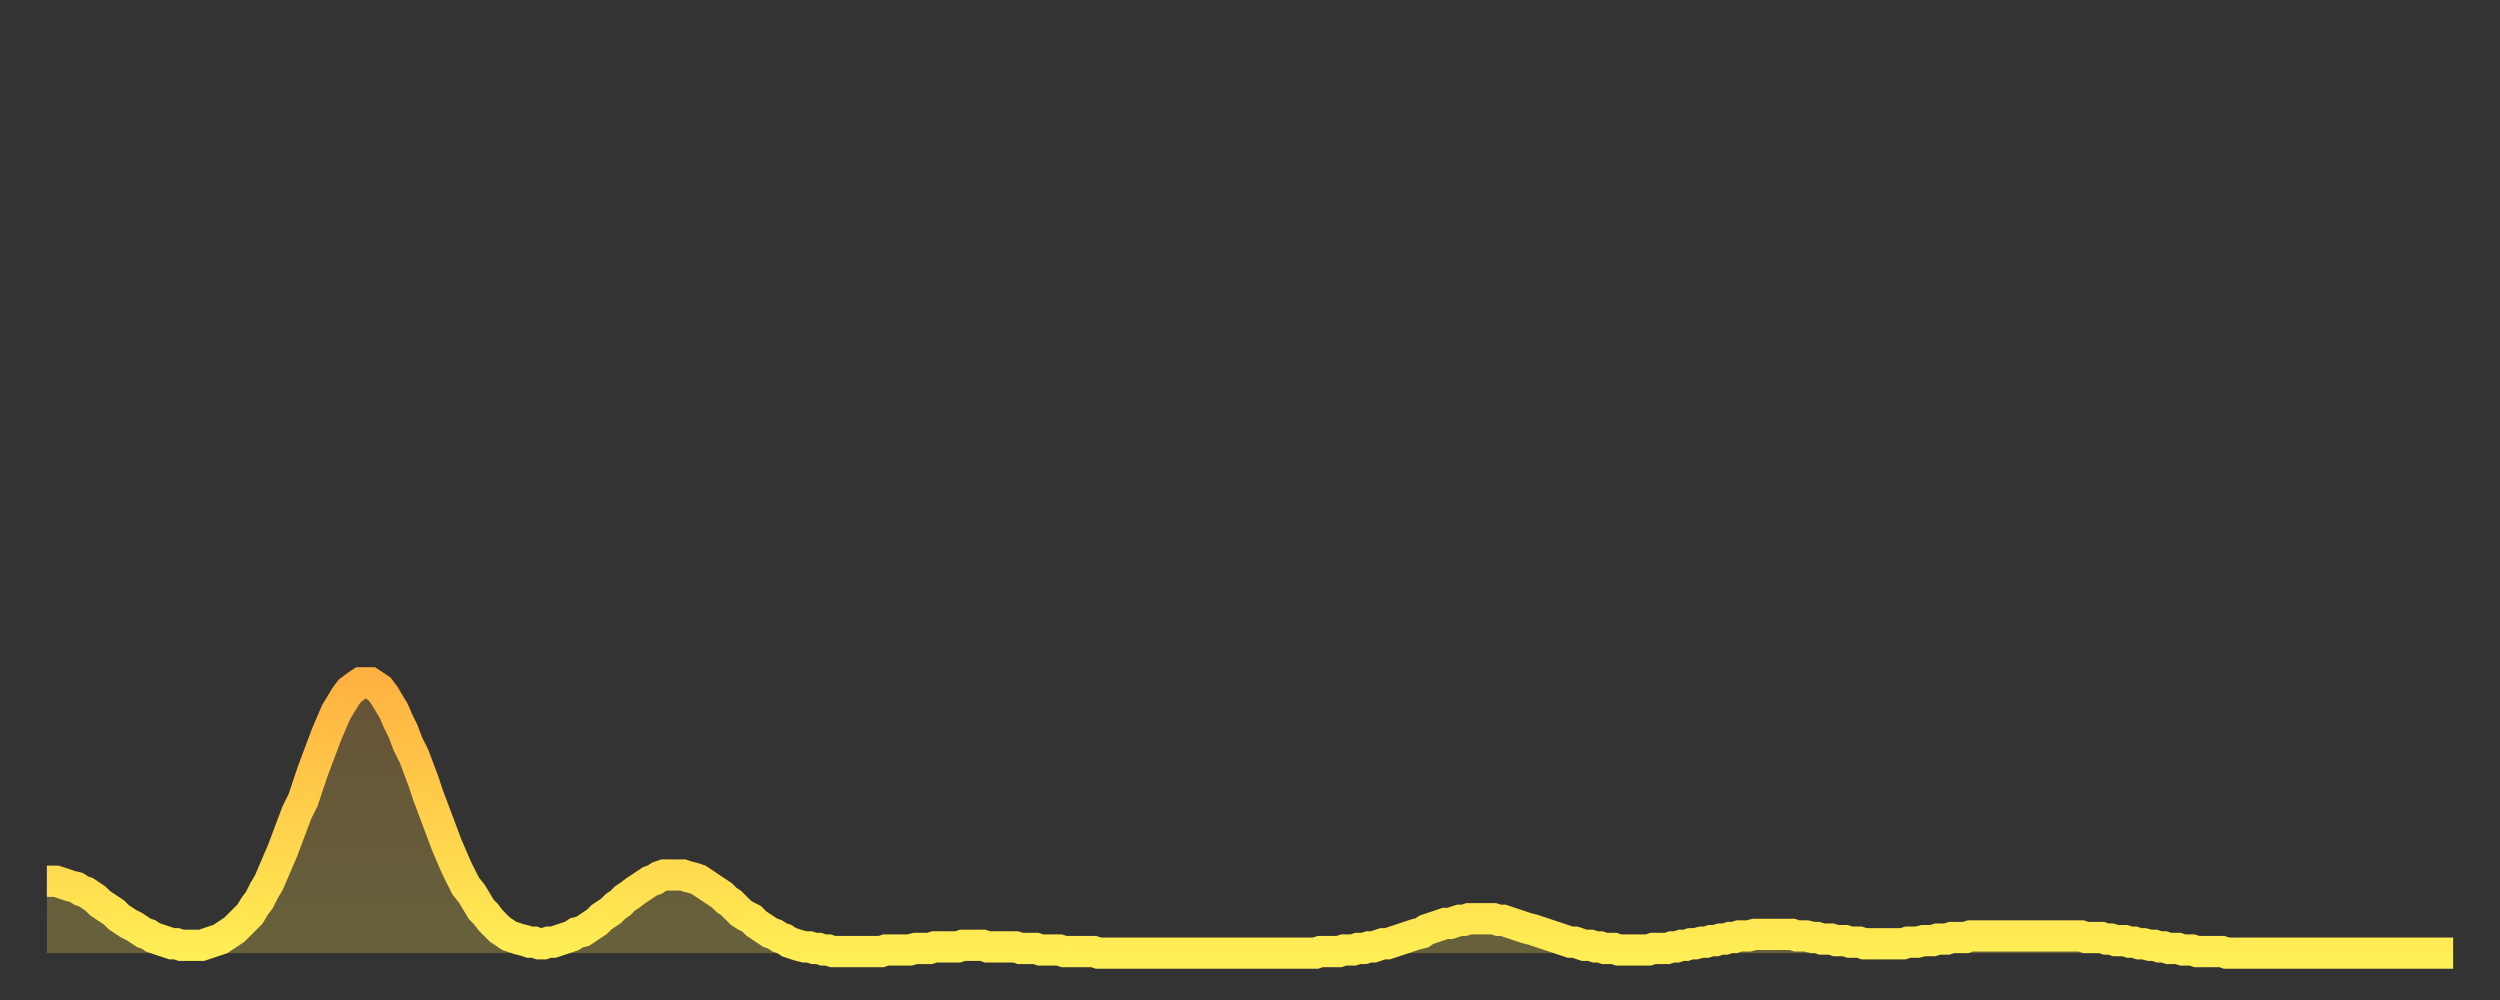
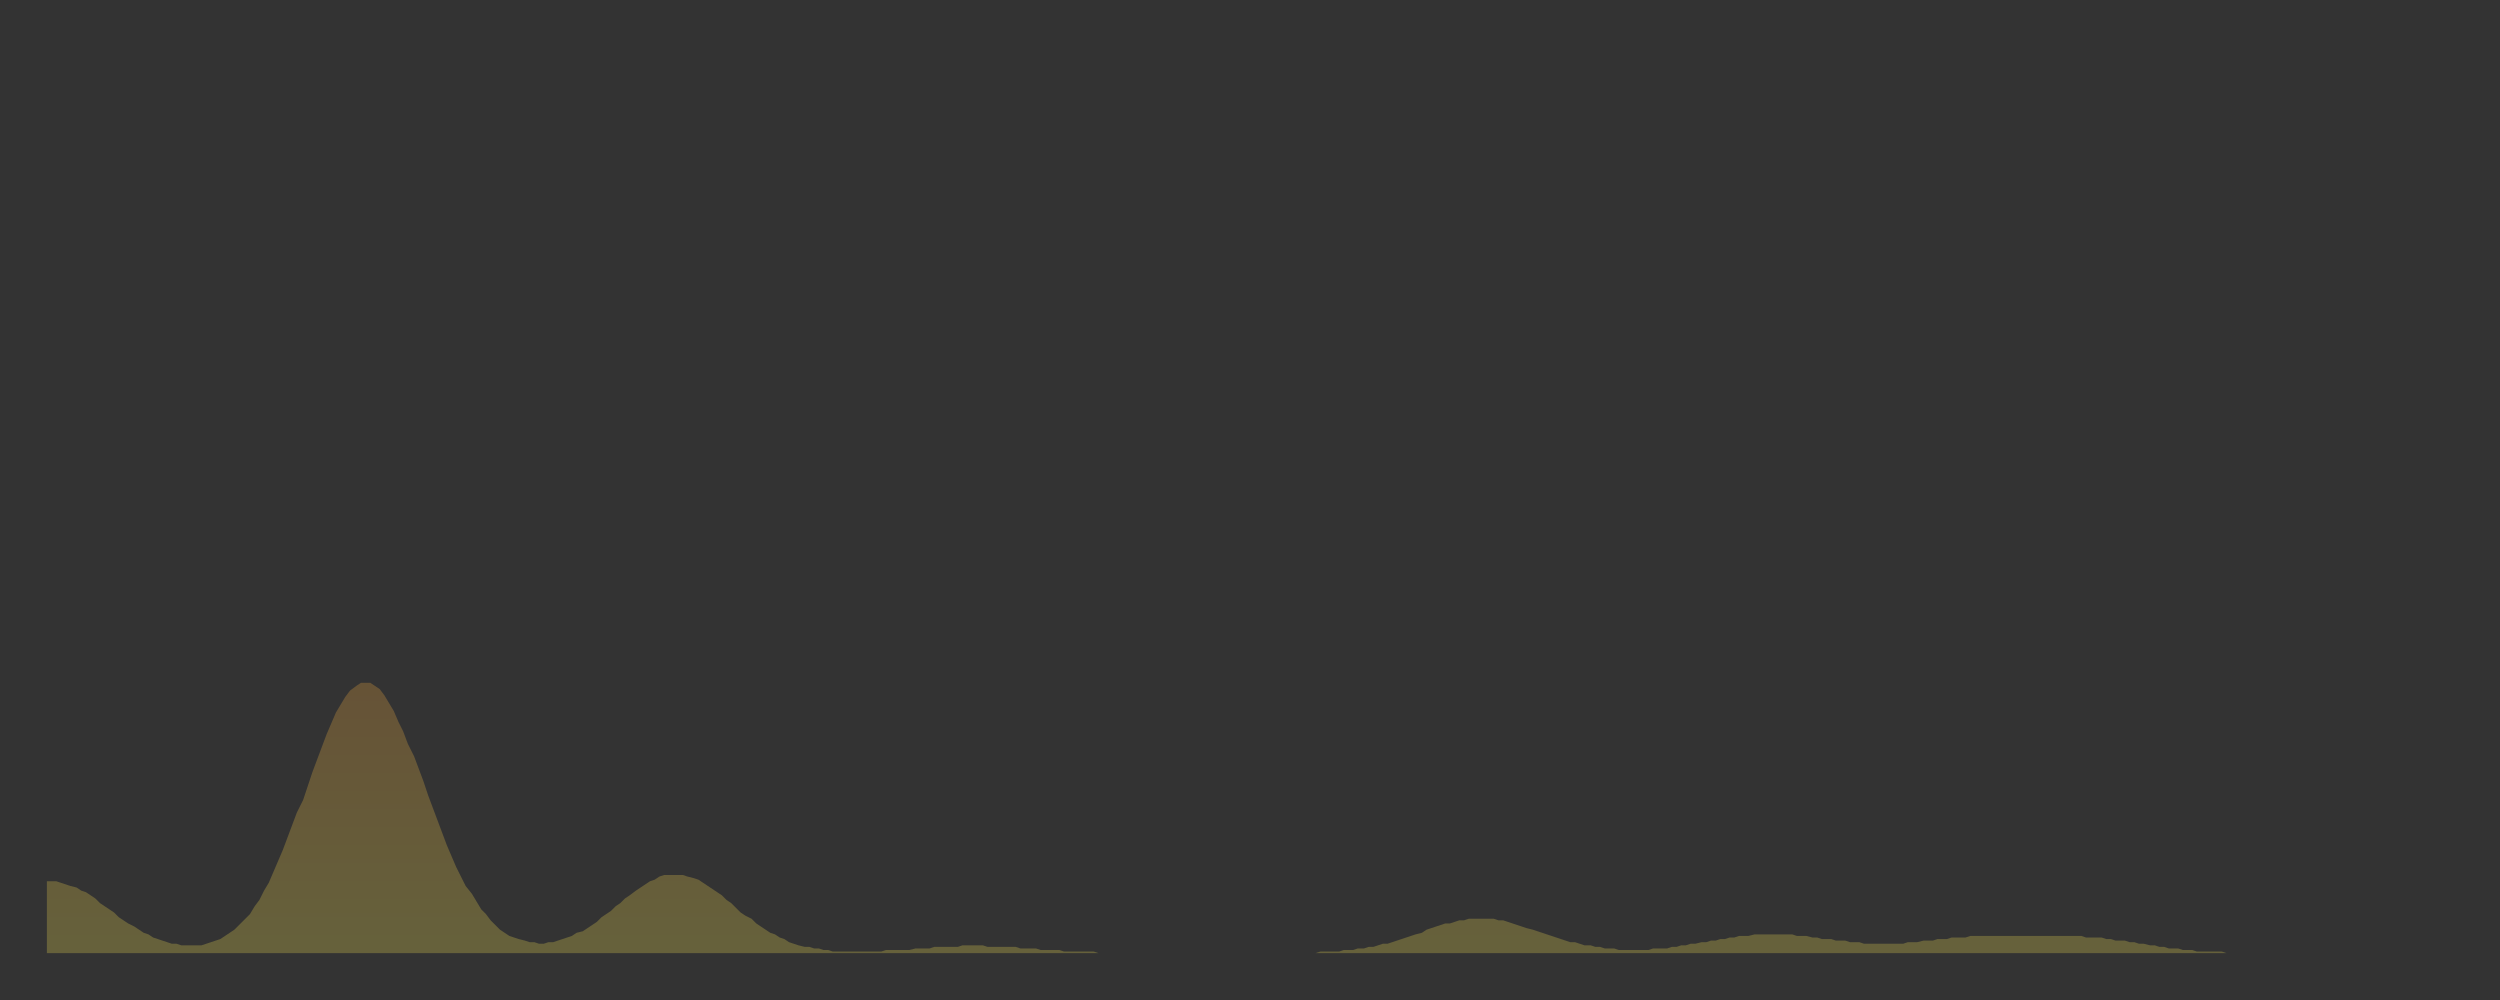
<svg xmlns="http://www.w3.org/2000/svg" baseProfile="full" height="64" version="1.1" width="160">
  <rect width="100%" height="100%" fill="#333333" stroke="none" />
  <defs>
    <linearGradient id="id1384754" x1="0" x2="0" y1="0" y2="1">
      <stop offset="0%" stop-color="#ffb241" />
      <stop offset="50%" stop-color="#ffd04b" />
      <stop offset="100%" stop-color="#ffee55" />
    </linearGradient>
  </defs>
  <g transform="translate(3,3)">
    <g>
-       <path d="M 0.0 53.4 0.3 53.4 0.6 53.4 0.9 53.5 1.2 53.6 1.5 53.7 1.9 53.8 2.2 54.0 2.5 54.1 2.8 54.3 3.1 54.5 3.4 54.8 3.7 55.0 4.0 55.2 4.3 55.4 4.6 55.7 4.9 55.9 5.2 56.1 5.6 56.3 5.9 56.5 6.2 56.7 6.5 56.8 6.8 57.0 7.1 57.1 7.4 57.2 7.7 57.3 8.0 57.4 8.3 57.4 8.6 57.5 8.9 57.5 9.3 57.5 9.6 57.5 9.9 57.5 10.2 57.4 10.5 57.3 10.8 57.2 11.1 57.1 11.4 56.9 11.7 56.7 12.0 56.5 12.3 56.2 12.7 55.8 13.0 55.5 13.3 55.0 13.6 54.6 13.9 54.0 14.2 53.5 14.5 52.8 14.8 52.1 15.1 51.4 15.4 50.6 15.7 49.8 16.0 49.0 16.4 48.2 16.7 47.3 17.0 46.4 17.3 45.6 17.6 44.8 17.9 44.0 18.2 43.3 18.5 42.6 18.8 42.1 19.1 41.6 19.4 41.2 19.8 40.9 20.1 40.7 20.4 40.7 20.7 40.7 21.0 40.9 21.3 41.1 21.6 41.5 21.9 42.0 22.2 42.5 22.5 43.2 22.8 43.8 23.1 44.6 23.5 45.4 23.8 46.2 24.1 47.0 24.4 47.9 24.7 48.7 25.0 49.5 25.3 50.3 25.6 51.1 25.9 51.8 26.2 52.5 26.5 53.1 26.8 53.7 27.2 54.2 27.5 54.7 27.8 55.2 28.1 55.5 28.4 55.9 28.7 56.2 29.0 56.5 29.3 56.7 29.6 56.9 29.9 57.0 30.2 57.1 30.6 57.2 30.9 57.3 31.2 57.3 31.5 57.4 31.8 57.4 32.1 57.3 32.4 57.3 32.7 57.2 33.0 57.1 33.3 57.0 33.6 56.9 33.9 56.7 34.3 56.6 34.6 56.4 34.9 56.2 35.2 56.0 35.5 55.7 35.8 55.5 36.1 55.3 36.4 55.0 36.7 54.8 37.0 54.5 37.3 54.3 37.7 54.0 38.0 53.8 38.3 53.6 38.6 53.4 38.9 53.3 39.2 53.1 39.5 53.0 39.8 53.0 40.1 53.0 40.4 53.0 40.7 53.0 41.0 53.1 41.4 53.2 41.7 53.3 42.0 53.5 42.3 53.7 42.6 53.9 42.9 54.1 43.2 54.3 43.5 54.6 43.8 54.8 44.1 55.1 44.4 55.4 44.7 55.6 45.1 55.8 45.4 56.1 45.7 56.3 46.0 56.5 46.3 56.7 46.6 56.8 46.9 57.0 47.2 57.1 47.5 57.3 47.8 57.4 48.1 57.5 48.5 57.6 48.8 57.6 49.1 57.7 49.4 57.7 49.7 57.8 50.0 57.8 50.3 57.9 50.6 57.9 50.9 57.9 51.2 57.9 51.5 57.9 51.8 57.9 52.2 57.9 52.5 57.9 52.8 57.9 53.1 57.9 53.4 57.9 53.7 57.8 54.0 57.8 54.3 57.8 54.6 57.8 54.9 57.8 55.2 57.8 55.6 57.7 55.9 57.7 56.2 57.7 56.5 57.7 56.8 57.6 57.1 57.6 57.4 57.6 57.7 57.6 58.0 57.6 58.3 57.6 58.6 57.5 58.9 57.5 59.3 57.5 59.6 57.5 59.9 57.5 60.2 57.6 60.5 57.6 60.8 57.6 61.1 57.6 61.4 57.6 61.7 57.6 62.0 57.6 62.3 57.7 62.6 57.7 63.0 57.7 63.3 57.7 63.6 57.8 63.9 57.8 64.2 57.8 64.5 57.8 64.8 57.8 65.1 57.9 65.4 57.9 65.7 57.9 66.0 57.9 66.4 57.9 66.7 57.9 67.0 57.9 67.3 58.0 67.6 58.0 67.9 58.0 68.2 58.0 68.5 58.0 68.8 58.0 69.1 58.0 69.4 58.0 69.7 58.0 70.1 58.0 70.4 58.0 70.7 58.0 71.0 58.0 71.3 58.0 71.6 58.0 71.9 58.0 72.2 58.0 72.5 58.0 72.8 58.0 73.1 58.0 73.5 58.0 73.8 58.0 74.1 58.0 74.4 58.0 74.7 58.0 75.0 58.0 75.3 58.0 75.6 58.0 75.9 58.0 76.2 58.0 76.5 58.0 76.8 58.0 77.2 58.0 77.5 58.0 77.8 58.0 78.1 58.0 78.4 58.0 78.7 58.0 79.0 58.0 79.3 58.0 79.6 58.0 79.9 58.0 80.2 58.0 80.5 58.0 80.9 58.0 81.2 58.0 81.5 57.9 81.8 57.9 82.1 57.9 82.4 57.9 82.7 57.9 83.0 57.8 83.3 57.8 83.6 57.8 83.9 57.7 84.3 57.7 84.6 57.6 84.9 57.6 85.2 57.5 85.5 57.4 85.8 57.4 86.1 57.3 86.4 57.2 86.7 57.1 87.0 57.0 87.3 56.9 87.6 56.8 88.0 56.7 88.3 56.5 88.6 56.4 88.9 56.3 89.2 56.2 89.5 56.1 89.8 56.1 90.1 56.0 90.4 55.9 90.7 55.9 91.0 55.8 91.4 55.8 91.7 55.8 92.0 55.8 92.3 55.8 92.6 55.8 92.9 55.9 93.2 55.9 93.5 56.0 93.8 56.1 94.1 56.2 94.4 56.3 94.7 56.4 95.1 56.5 95.4 56.6 95.7 56.7 96.0 56.8 96.3 56.9 96.6 57.0 96.9 57.1 97.2 57.2 97.5 57.3 97.8 57.3 98.1 57.4 98.4 57.5 98.8 57.5 99.1 57.6 99.4 57.6 99.7 57.7 100.0 57.7 100.3 57.7 100.6 57.8 100.9 57.8 101.2 57.8 101.5 57.8 101.8 57.8 102.2 57.8 102.5 57.8 102.8 57.7 103.1 57.7 103.4 57.7 103.7 57.7 104.0 57.6 104.3 57.6 104.6 57.5 104.9 57.5 105.2 57.4 105.5 57.4 105.9 57.3 106.2 57.3 106.5 57.2 106.8 57.2 107.1 57.1 107.4 57.1 107.7 57.0 108.0 57.0 108.3 56.9 108.6 56.9 108.9 56.9 109.3 56.8 109.6 56.8 109.9 56.8 110.2 56.8 110.5 56.8 110.8 56.8 111.1 56.8 111.4 56.8 111.7 56.8 112.0 56.9 112.3 56.9 112.6 56.9 113.0 57.0 113.3 57.0 113.6 57.1 113.9 57.1 114.2 57.1 114.5 57.2 114.8 57.2 115.1 57.2 115.4 57.3 115.7 57.3 116.0 57.3 116.3 57.4 116.7 57.4 117.0 57.4 117.3 57.4 117.6 57.4 117.9 57.4 118.2 57.4 118.5 57.4 118.8 57.4 119.1 57.3 119.4 57.3 119.7 57.3 120.1 57.2 120.4 57.2 120.7 57.2 121.0 57.1 121.3 57.1 121.6 57.1 121.9 57.0 122.2 57.0 122.5 57.0 122.8 57.0 123.1 56.9 123.4 56.9 123.8 56.9 124.1 56.9 124.4 56.9 124.7 56.9 125.0 56.9 125.3 56.9 125.6 56.9 125.9 56.9 126.2 56.9 126.5 56.9 126.8 56.9 127.2 56.9 127.5 56.9 127.8 56.9 128.1 56.9 128.4 56.9 128.7 56.9 129.0 56.9 129.3 56.9 129.6 56.9 129.9 56.9 130.2 56.9 130.5 57.0 130.9 57.0 131.2 57.0 131.5 57.0 131.8 57.1 132.1 57.1 132.4 57.2 132.7 57.2 133.0 57.2 133.3 57.3 133.6 57.3 133.9 57.4 134.2 57.4 134.6 57.5 134.9 57.5 135.2 57.6 135.5 57.6 135.8 57.7 136.1 57.7 136.4 57.7 136.7 57.8 137.0 57.8 137.3 57.8 137.6 57.9 138.0 57.9 138.3 57.9 138.6 57.9 138.9 57.9 139.2 57.9 139.5 58.0 139.8 58.0 140.1 58.0 140.4 58.0 140.7 58.0 141.0 58.0 141.3 58.0 141.7 58.0 142.0 58.0 142.3 58.0 142.6 58.0 142.9 58.0 143.2 58.0 143.5 58.0 143.8 58.0 144.1 58.0 144.4 58.0 144.7 58.0 145.1 58.0 145.4 58.0 145.7 58.0 146.0 58.0 146.3 58.0 146.6 58.0 146.9 58.0 147.2 58.0 147.5 58.0 147.8 58.0 148.1 58.0 148.4 58.0 148.8 58.0 149.1 58.0 149.4 58.0 149.7 58.0 150.0 58.0 150.3 58.0 150.6 58.0 150.9 58.0 151.2 58.0 151.5 58.0 151.8 58.0 152.1 58.0 152.5 58.0 152.8 58.0 153.1 58.0 153.4 58.0 153.7 58.0 154.0 58.0" fill="none" id="graph-curve" opacity="1" stroke="url(#id1384754)" stroke-width="2" />
      <path d="M 0 58 L 0.0 53.4 0.3 53.4 0.6 53.4 0.9 53.5 1.2 53.6 1.5 53.7 1.9 53.8 2.2 54.0 2.5 54.1 2.8 54.3 3.1 54.5 3.4 54.8 3.7 55.0 4.0 55.2 4.3 55.4 4.6 55.7 4.9 55.9 5.2 56.1 5.6 56.3 5.9 56.5 6.2 56.7 6.5 56.8 6.8 57.0 7.1 57.1 7.4 57.2 7.7 57.3 8.0 57.4 8.3 57.4 8.6 57.5 8.9 57.5 9.3 57.5 9.6 57.5 9.9 57.5 10.2 57.4 10.5 57.3 10.8 57.2 11.1 57.1 11.4 56.9 11.7 56.7 12.0 56.5 12.3 56.2 12.7 55.8 13.0 55.5 13.3 55.0 13.6 54.6 13.9 54.0 14.2 53.5 14.5 52.8 14.8 52.1 15.1 51.4 15.4 50.6 15.7 49.8 16.0 49.0 16.4 48.2 16.7 47.3 17.0 46.4 17.3 45.6 17.6 44.8 17.9 44.0 18.2 43.3 18.5 42.6 18.8 42.1 19.1 41.6 19.4 41.2 19.8 40.9 20.1 40.7 20.4 40.7 20.7 40.7 21.0 40.9 21.3 41.1 21.6 41.5 21.9 42.0 22.2 42.5 22.5 43.2 22.8 43.8 23.1 44.6 23.5 45.4 23.8 46.2 24.1 47.0 24.4 47.9 24.7 48.7 25.0 49.5 25.3 50.3 25.6 51.1 25.9 51.8 26.2 52.5 26.5 53.1 26.8 53.7 27.2 54.2 27.5 54.7 27.8 55.2 28.1 55.5 28.4 55.9 28.7 56.2 29.0 56.5 29.3 56.7 29.6 56.9 29.9 57.0 30.2 57.1 30.6 57.2 30.9 57.3 31.2 57.3 31.5 57.4 31.8 57.4 32.1 57.3 32.4 57.3 32.7 57.2 33.0 57.1 33.3 57.0 33.6 56.9 33.9 56.7 34.3 56.6 34.6 56.4 34.9 56.2 35.2 56.0 35.5 55.7 35.8 55.5 36.1 55.3 36.4 55.0 36.7 54.8 37.0 54.5 37.3 54.3 37.7 54.0 38.0 53.8 38.3 53.6 38.6 53.4 38.9 53.3 39.2 53.1 39.5 53.0 39.8 53.0 40.1 53.0 40.4 53.0 40.7 53.0 41.0 53.1 41.4 53.2 41.7 53.3 42.0 53.5 42.3 53.7 42.6 53.9 42.9 54.1 43.2 54.3 43.5 54.6 43.8 54.8 44.1 55.1 44.4 55.4 44.7 55.6 45.1 55.8 45.4 56.1 45.7 56.3 46.0 56.5 46.3 56.7 46.6 56.8 46.9 57.0 47.2 57.1 47.5 57.3 47.8 57.4 48.1 57.5 48.5 57.6 48.8 57.6 49.1 57.7 49.4 57.7 49.7 57.8 50.0 57.8 50.3 57.9 50.6 57.9 50.9 57.9 51.2 57.9 51.5 57.9 51.8 57.9 52.2 57.9 52.5 57.9 52.8 57.9 53.1 57.9 53.4 57.9 53.7 57.8 54.0 57.8 54.3 57.8 54.6 57.8 54.9 57.8 55.2 57.8 55.6 57.7 55.9 57.7 56.2 57.7 56.5 57.7 56.8 57.6 57.1 57.6 57.4 57.6 57.7 57.6 58.0 57.6 58.3 57.6 58.6 57.5 58.9 57.5 59.3 57.5 59.6 57.5 59.9 57.5 60.2 57.6 60.5 57.6 60.8 57.6 61.1 57.6 61.4 57.6 61.7 57.6 62.0 57.6 62.3 57.7 62.6 57.7 63.0 57.7 63.3 57.7 63.6 57.8 63.9 57.8 64.2 57.8 64.5 57.8 64.8 57.8 65.1 57.9 65.4 57.9 65.7 57.9 66.0 57.9 66.4 57.9 66.7 57.9 67.0 57.9 67.3 58.0 67.6 58.0 67.9 58.0 68.2 58.0 68.5 58.0 68.8 58.0 69.1 58.0 69.4 58.0 69.7 58.0 70.1 58.0 70.4 58.0 70.7 58.0 71.0 58.0 71.3 58.0 71.6 58.0 71.9 58.0 72.2 58.0 72.5 58.0 72.8 58.0 73.1 58.0 73.5 58.0 73.8 58.0 74.1 58.0 74.4 58.0 74.7 58.0 75.0 58.0 75.3 58.0 75.6 58.0 75.9 58.0 76.2 58.0 76.5 58.0 76.8 58.0 77.2 58.0 77.5 58.0 77.8 58.0 78.1 58.0 78.4 58.0 78.7 58.0 79.0 58.0 79.3 58.0 79.6 58.0 79.9 58.0 80.2 58.0 80.5 58.0 80.9 58.0 81.2 58.0 81.5 57.9 81.8 57.9 82.1 57.9 82.4 57.9 82.7 57.9 83.0 57.8 83.3 57.8 83.6 57.8 83.9 57.7 84.3 57.7 84.6 57.6 84.9 57.6 85.2 57.5 85.5 57.4 85.8 57.4 86.1 57.3 86.4 57.2 86.7 57.1 87.0 57.0 87.3 56.9 87.6 56.8 88.0 56.7 88.3 56.5 88.6 56.4 88.9 56.3 89.2 56.2 89.5 56.1 89.8 56.1 90.1 56.0 90.4 55.9 90.7 55.9 91.0 55.8 91.4 55.8 91.7 55.8 92.0 55.8 92.3 55.8 92.6 55.8 92.9 55.9 93.2 55.9 93.5 56.0 93.8 56.1 94.1 56.2 94.4 56.3 94.7 56.4 95.1 56.5 95.4 56.6 95.7 56.7 96.0 56.8 96.3 56.9 96.6 57.0 96.9 57.1 97.2 57.2 97.5 57.3 97.8 57.3 98.1 57.4 98.4 57.5 98.8 57.5 99.1 57.6 99.4 57.6 99.7 57.7 100.0 57.7 100.3 57.7 100.6 57.8 100.9 57.8 101.2 57.8 101.5 57.8 101.8 57.8 102.2 57.8 102.5 57.8 102.8 57.7 103.1 57.7 103.4 57.7 103.7 57.7 104.0 57.6 104.3 57.6 104.6 57.5 104.9 57.5 105.2 57.4 105.5 57.4 105.9 57.3 106.2 57.3 106.5 57.2 106.8 57.2 107.1 57.1 107.4 57.1 107.7 57.0 108.0 57.0 108.3 56.9 108.6 56.9 108.9 56.9 109.3 56.8 109.6 56.8 109.9 56.8 110.2 56.8 110.5 56.8 110.8 56.8 111.1 56.8 111.4 56.8 111.7 56.8 112.0 56.9 112.3 56.9 112.6 56.9 113.0 57.0 113.3 57.0 113.6 57.1 113.9 57.1 114.2 57.1 114.5 57.2 114.8 57.2 115.1 57.2 115.4 57.3 115.7 57.3 116.0 57.3 116.3 57.4 116.7 57.4 117.0 57.4 117.3 57.4 117.6 57.4 117.9 57.4 118.2 57.4 118.5 57.4 118.8 57.4 119.1 57.3 119.4 57.3 119.7 57.3 120.1 57.2 120.4 57.2 120.7 57.2 121.0 57.1 121.3 57.1 121.6 57.1 121.9 57.0 122.2 57.0 122.5 57.0 122.8 57.0 123.1 56.9 123.4 56.9 123.8 56.9 124.1 56.9 124.4 56.9 124.7 56.9 125.0 56.9 125.3 56.9 125.6 56.9 125.9 56.9 126.2 56.9 126.5 56.9 126.8 56.9 127.2 56.9 127.5 56.9 127.8 56.9 128.1 56.9 128.4 56.9 128.7 56.9 129.0 56.9 129.3 56.9 129.6 56.9 129.9 56.9 130.2 56.9 130.5 57.0 130.9 57.0 131.2 57.0 131.5 57.0 131.8 57.1 132.1 57.1 132.4 57.2 132.7 57.2 133.0 57.2 133.3 57.3 133.6 57.3 133.9 57.4 134.2 57.4 134.6 57.5 134.9 57.5 135.2 57.6 135.5 57.6 135.8 57.7 136.1 57.7 136.4 57.7 136.7 57.8 137.0 57.8 137.3 57.8 137.6 57.9 138.0 57.9 138.3 57.9 138.6 57.9 138.9 57.9 139.2 57.9 139.5 58.0 139.8 58.0 140.1 58.0 140.4 58.0 140.7 58.0 141.0 58.0 141.3 58.0 141.7 58.0 142.0 58.0 142.3 58.0 142.6 58.0 142.9 58.0 143.2 58.0 143.5 58.0 143.8 58.0 144.1 58.0 144.4 58.0 144.7 58.0 145.1 58.0 145.4 58.0 145.7 58.0 146.0 58.0 146.3 58.0 146.6 58.0 146.9 58.0 147.2 58.0 147.5 58.0 147.8 58.0 148.1 58.0 148.4 58.0 148.8 58.0 149.1 58.0 149.4 58.0 149.7 58.0 150.0 58.0 150.3 58.0 150.6 58.0 150.9 58.0 151.2 58.0 151.5 58.0 151.8 58.0 152.1 58.0 152.5 58.0 152.8 58.0 153.1 58.0 153.4 58.0 153.7 58.0 154.0 58.0 154 58" fill="url(#id1384754)" fill-opacity=".25" id="graph-shadow" />
    </g>
  </g>
</svg>